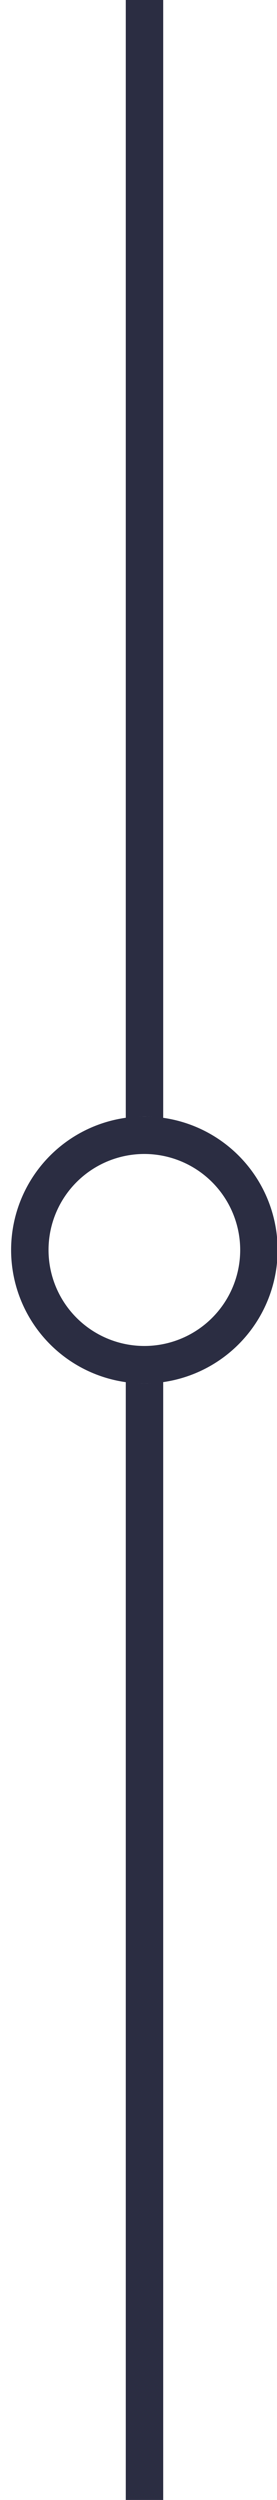
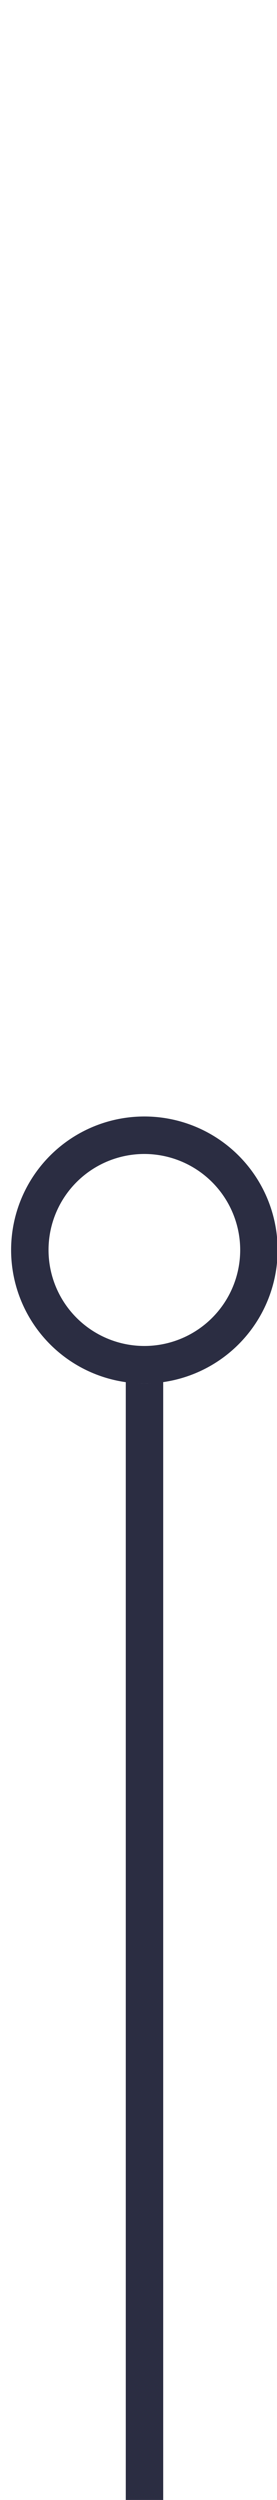
<svg xmlns="http://www.w3.org/2000/svg" fill="#000000" height="200" preserveAspectRatio="xMidYMid meet" version="1" viewBox="-0.9 0.0 22.2 200.0" width="22.2" zoomAndPan="magnify">
  <g data-name="Layer 2">
    <g data-name="Layer 1" fill="#2b2d42" id="change1_1">
      <path d="M9.18,110.56V200h3V110.56a10.71,10.71,0,0,1-1.5.12A10.59,10.59,0,0,1,9.18,110.56Z" />
-       <path d="M12.18,89.44V0h-3V89.44a10.59,10.59,0,0,1,1.5-.12A10.71,10.71,0,0,1,12.18,89.44Z" />
      <path d="M10.68,110.68A10.68,10.68,0,1,1,21.35,100,10.69,10.69,0,0,1,10.68,110.68Zm0-18.36A7.68,7.68,0,1,0,18.35,100,7.69,7.69,0,0,0,10.68,92.32Z" />
    </g>
  </g>
</svg>